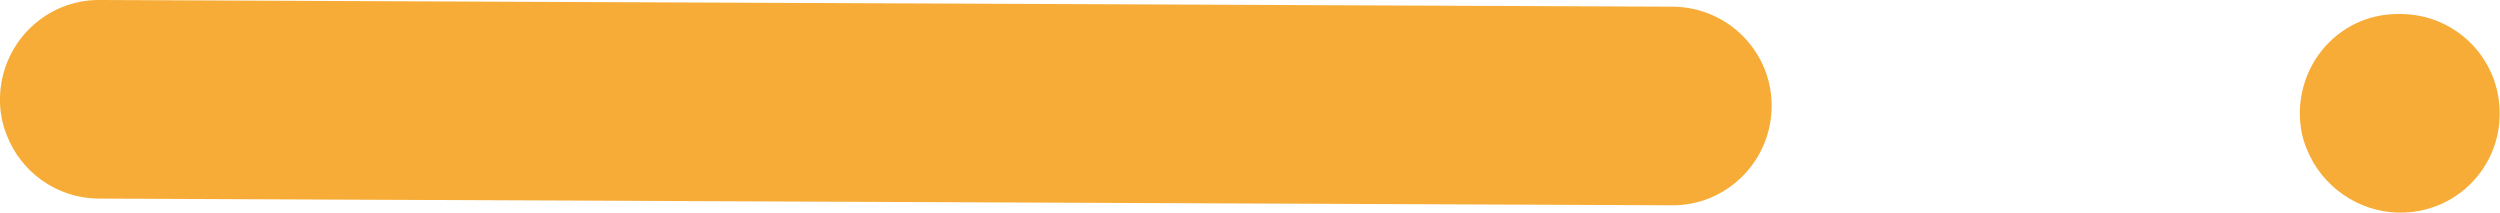
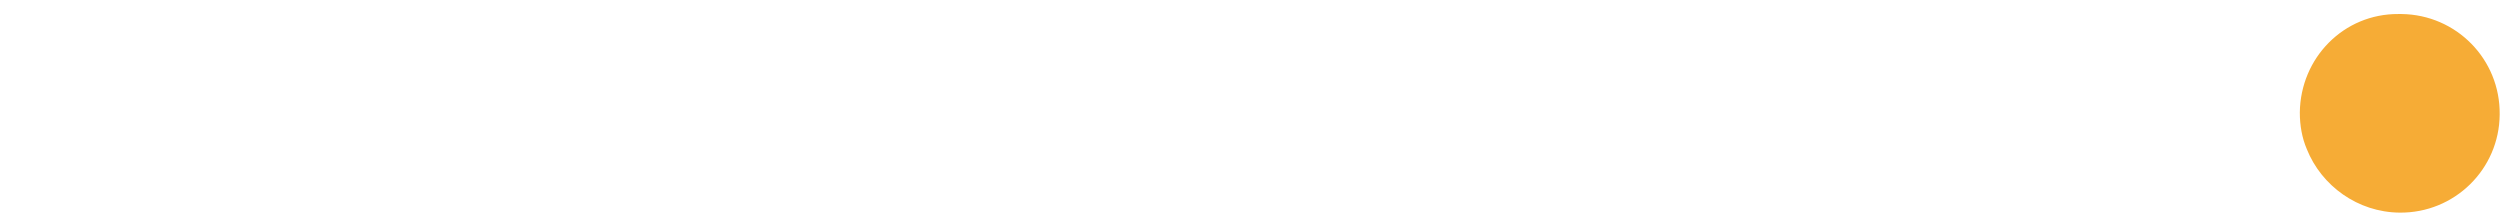
<svg xmlns="http://www.w3.org/2000/svg" version="1.1" id="Layer_1" x="0px" y="0px" viewBox="0 0 78.43 6.67" style="enable-background:new 0 0 78.43 6.67;" xml:space="preserve">
  <style type="text/css">
	.st0{fill:#F6AC36;}
</style>
  <g>
-     <path class="st0" d="M0,3.07c-0.01,0.42,0.07,0.83,0.22,1.19C0.67,5.4,1.77,6.21,3.07,6.23l49.35,0.21   c1.72,0.03,3.13-1.35,3.16-3.07c0.03-1.72-1.35-3.13-3.07-3.16L3.16,0C1.44-0.03,0.03,1.35,0,3.07z" />
    <path class="st0" d="M72.15,3.53c0,0.41,0.07,0.8,0.22,1.15c0.46,1.15,1.6,1.98,2.91,1.99c1.72,0.02,3.13-1.36,3.14-3.08   c0.02-1.73-1.36-3.13-3.08-3.15l-0.1,0C73.53,0.43,72.17,1.81,72.15,3.53z" />
  </g>
</svg>